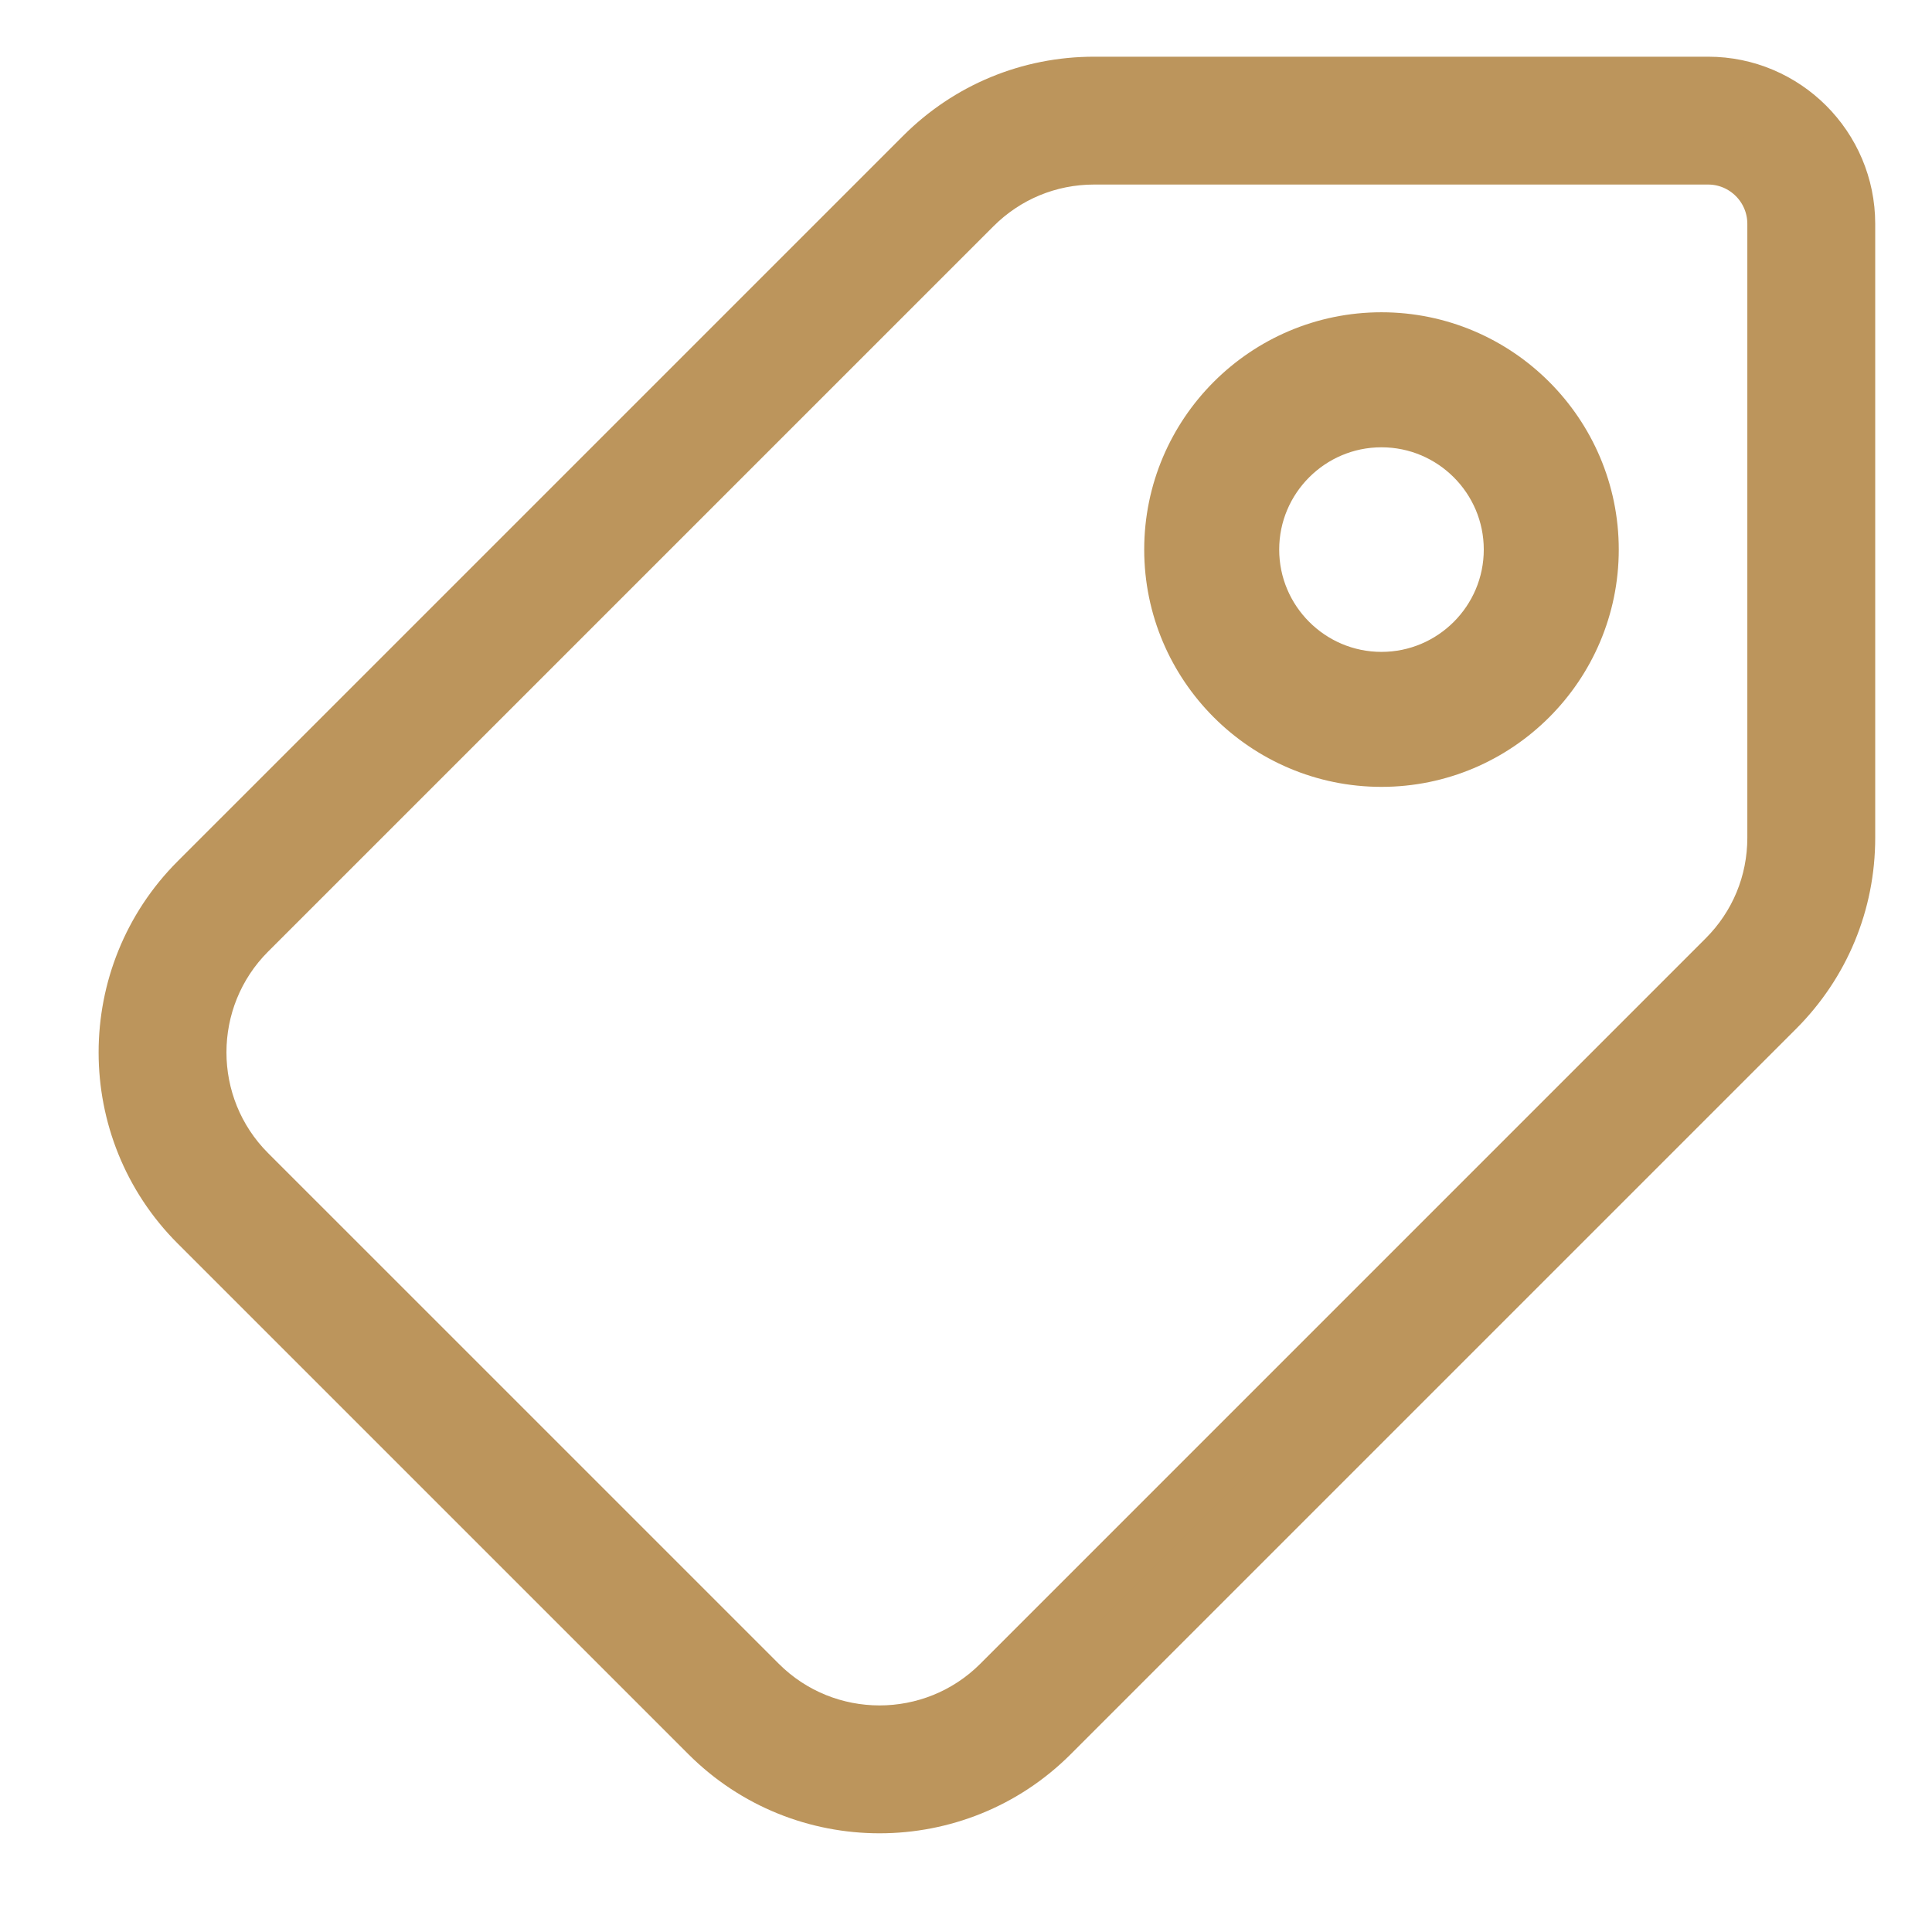
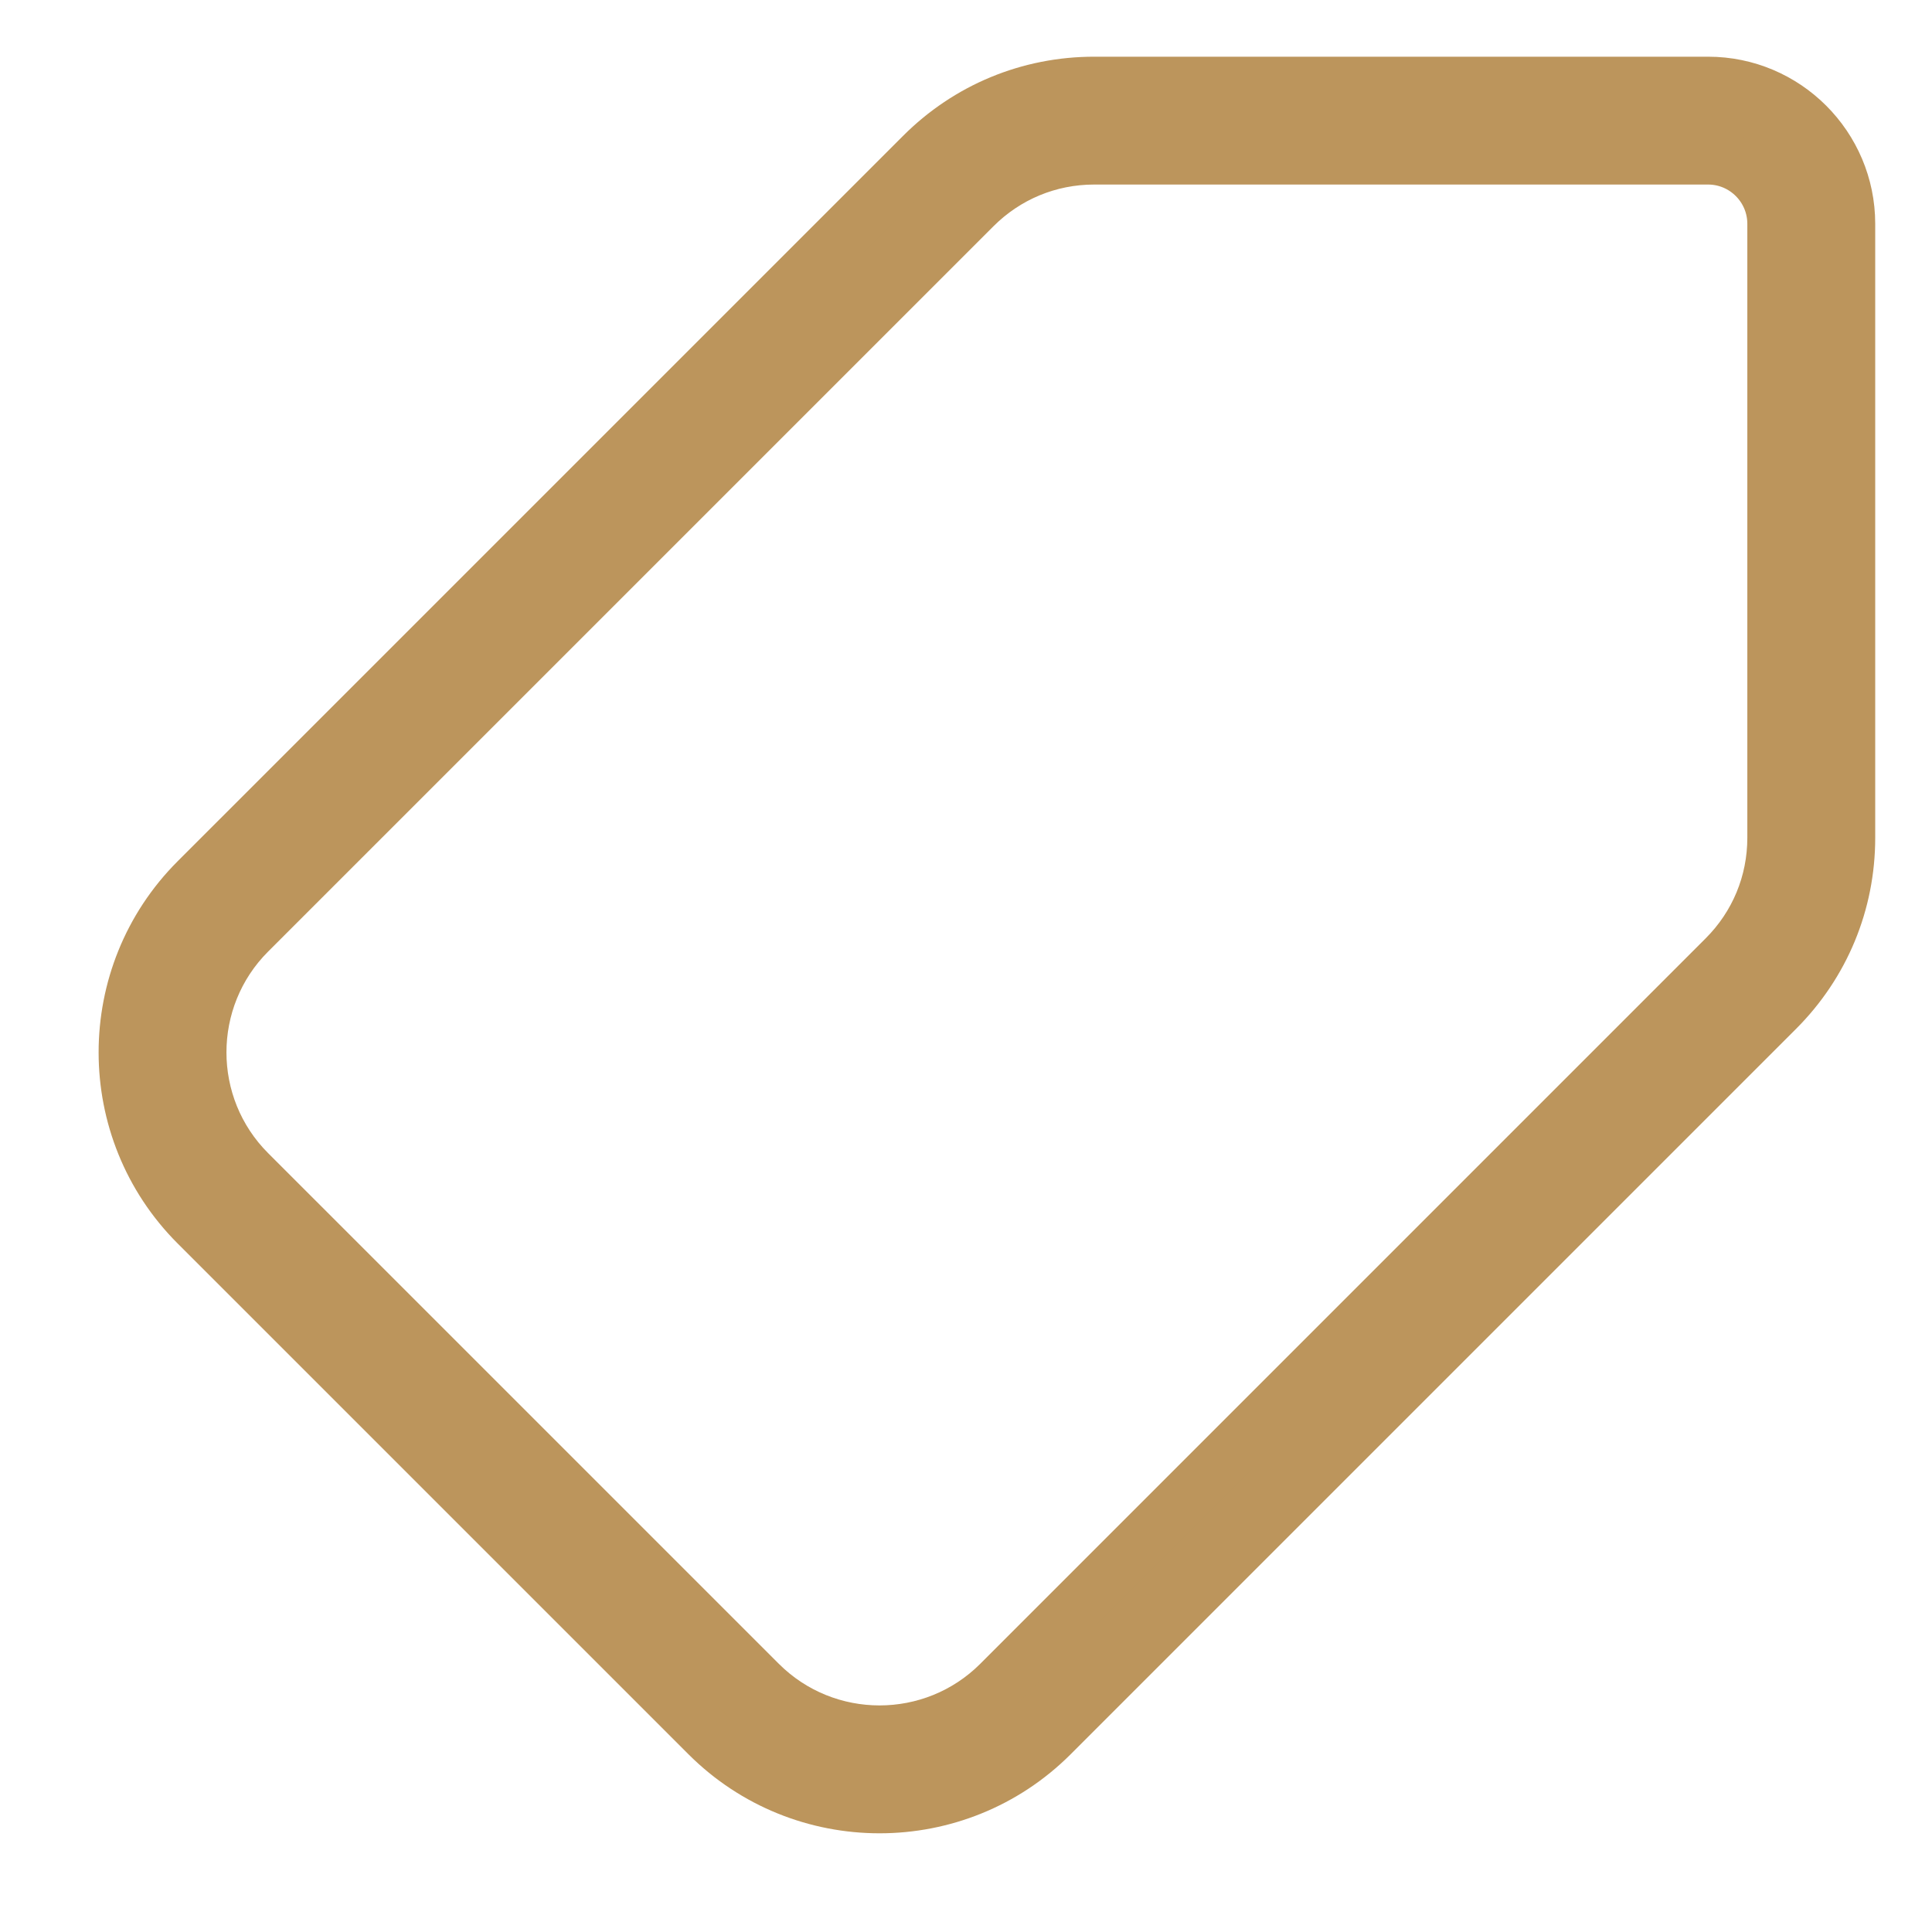
<svg xmlns="http://www.w3.org/2000/svg" width="46" height="46" viewBox="0 0 46 46" fill="none">
  <path d="M20.942 43C19.46 43 17.979 42.436 16.851 41.308L4.69 29.148C2.434 26.892 2.434 23.221 4.69 20.965L21.961 3.695C23.053 2.602 24.506 2 26.052 2H40.669C42.505 2 43.998 3.494 43.998 5.329V19.947C43.998 21.493 43.396 22.945 42.303 24.038L25.033 41.308C23.905 42.436 22.423 43 20.942 43L20.942 43ZM26.051 3.744C24.972 3.744 23.957 4.165 23.194 4.928L5.923 22.198C4.348 23.774 4.348 26.338 5.923 27.914L18.084 40.074C19.66 41.649 22.223 41.649 23.799 40.074L41.069 22.803C41.833 22.04 42.253 21.026 42.253 19.946L42.253 5.329C42.253 4.455 41.542 3.744 40.669 3.744L26.051 3.744Z" fill="#BC955C" stroke="#BC955C" stroke-width="1.3" />
-   <path d="M32.892 18.085C30.136 18.085 27.893 15.842 27.893 13.085C27.893 10.328 30.136 8.085 32.892 8.085C35.649 8.085 37.892 10.328 37.892 13.085C37.892 15.842 35.649 18.085 32.892 18.085ZM32.892 10C31.191 10 29.807 11.384 29.807 13.085C29.807 14.787 31.191 16.171 32.892 16.171C34.594 16.171 35.978 14.787 35.978 13.085C35.978 11.384 34.594 10 32.892 10Z" fill="#BC955C" stroke="#BC955C" stroke-width="1.3" />
</svg>